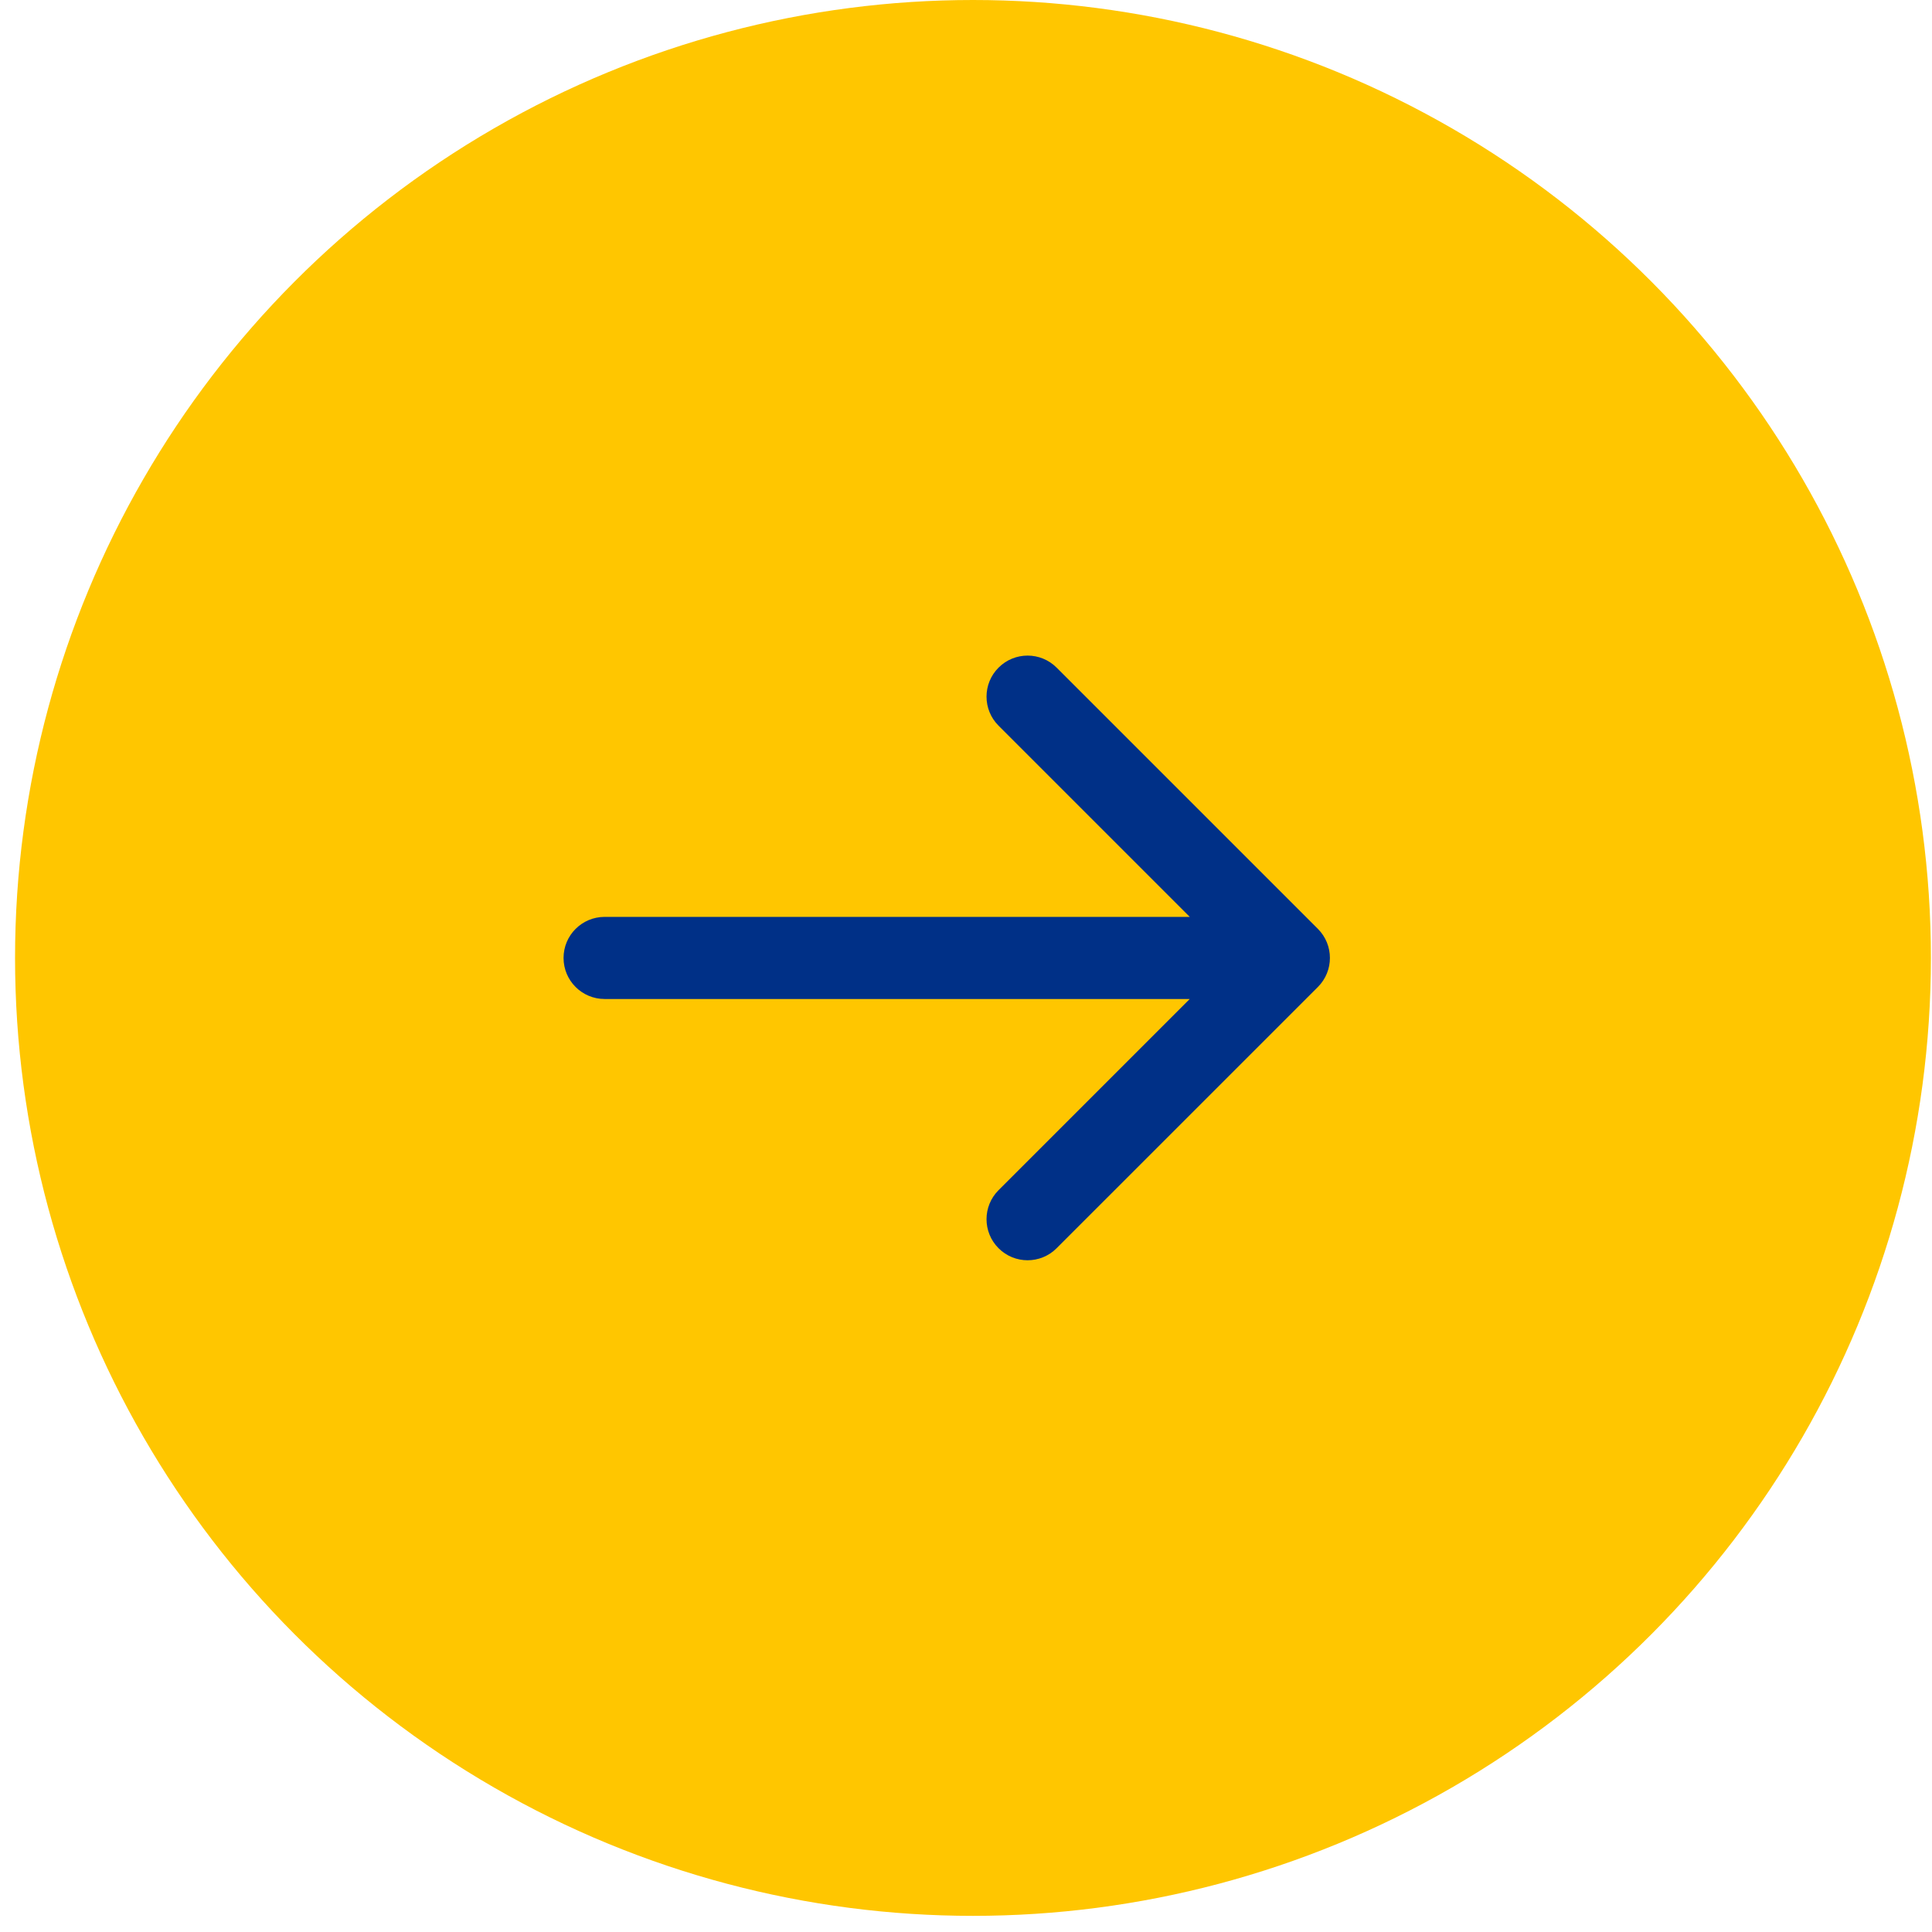
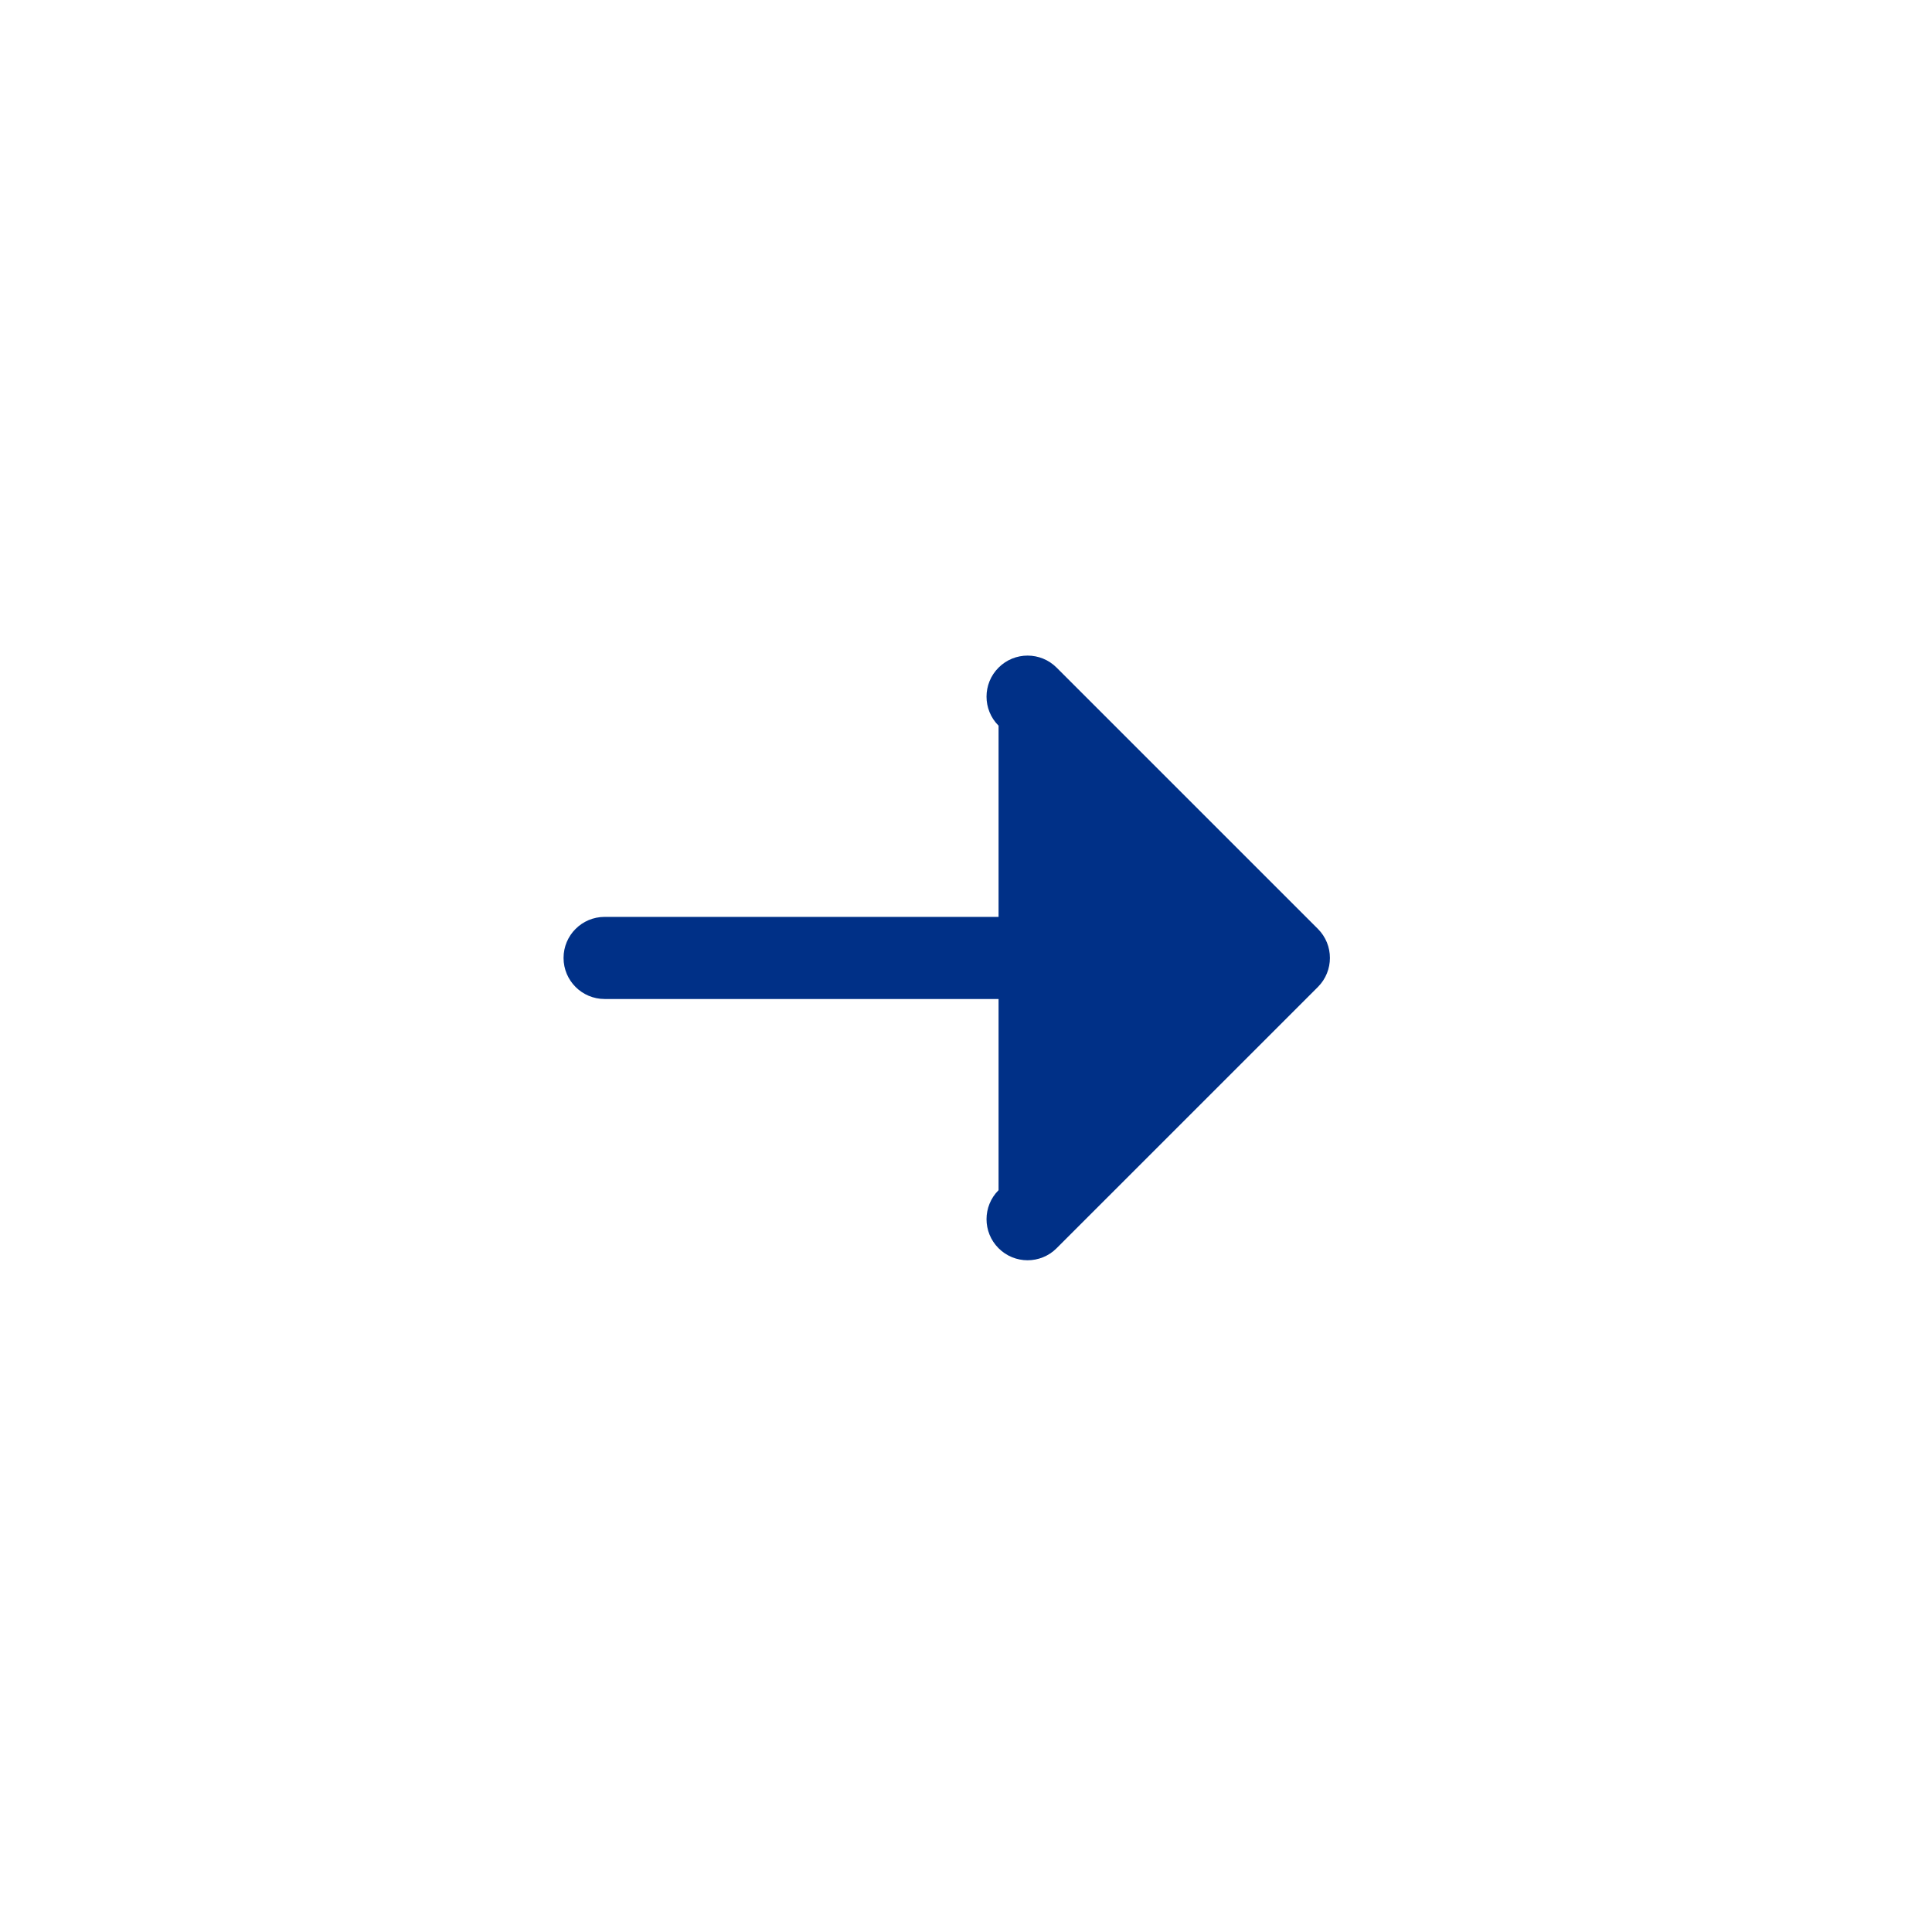
<svg xmlns="http://www.w3.org/2000/svg" width="62" height="62" viewBox="0 0 62 62" fill="none">
-   <circle cx="31.224" cy="30.741" r="30.741" fill="#FFC600" />
-   <path d="M19.403 29.424C18.675 29.424 18.085 30.014 18.085 30.741C18.085 31.469 18.675 32.059 19.403 32.059V29.424ZM42.293 31.673C42.807 31.158 42.807 30.324 42.293 29.809L33.908 21.425C33.394 20.91 32.559 20.91 32.045 21.425C31.53 21.939 31.53 22.774 32.045 23.288L39.498 30.741L32.045 38.194C31.53 38.708 31.53 39.543 32.045 40.057C32.559 40.572 33.394 40.572 33.908 40.057L42.293 31.673ZM19.403 32.059L41.361 32.059V29.424L19.403 29.424V32.059Z" fill="#003087" />
+   <path d="M19.403 29.424C18.675 29.424 18.085 30.014 18.085 30.741C18.085 31.469 18.675 32.059 19.403 32.059V29.424ZM42.293 31.673C42.807 31.158 42.807 30.324 42.293 29.809L33.908 21.425C33.394 20.91 32.559 20.91 32.045 21.425C31.53 21.939 31.53 22.774 32.045 23.288L32.045 38.194C31.53 38.708 31.53 39.543 32.045 40.057C32.559 40.572 33.394 40.572 33.908 40.057L42.293 31.673ZM19.403 32.059L41.361 32.059V29.424L19.403 29.424V32.059Z" fill="#003087" />
</svg>